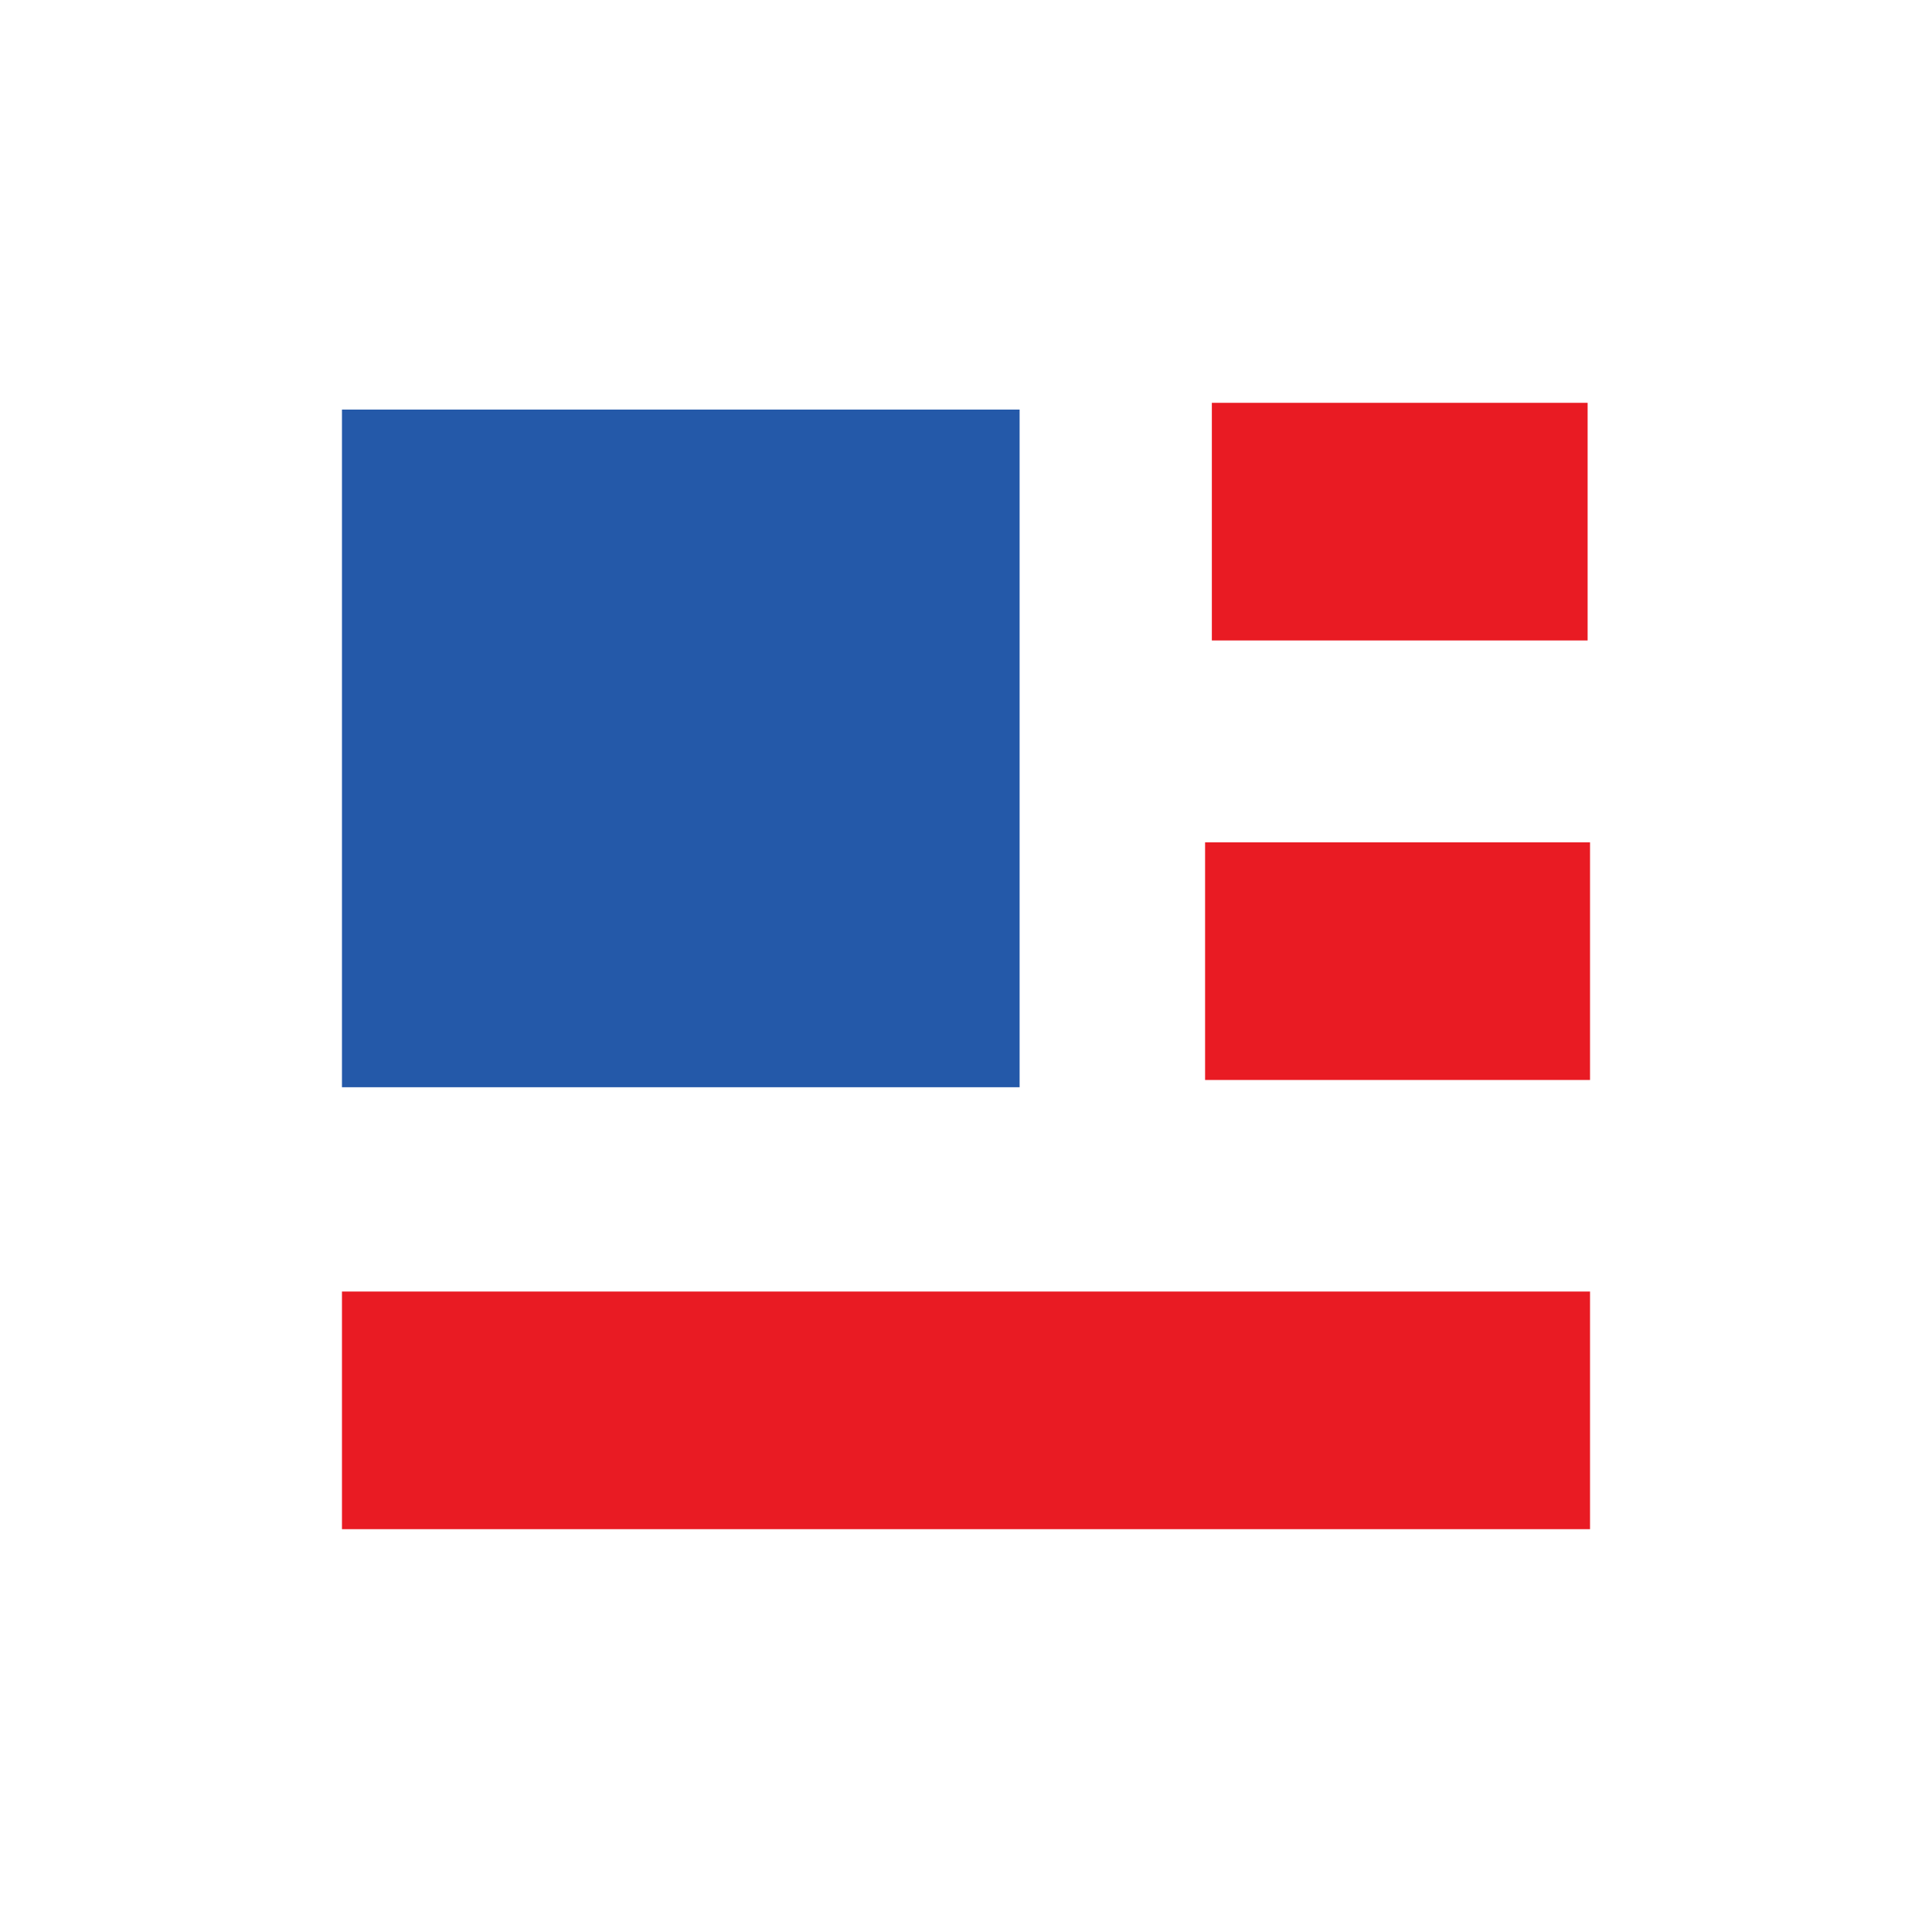
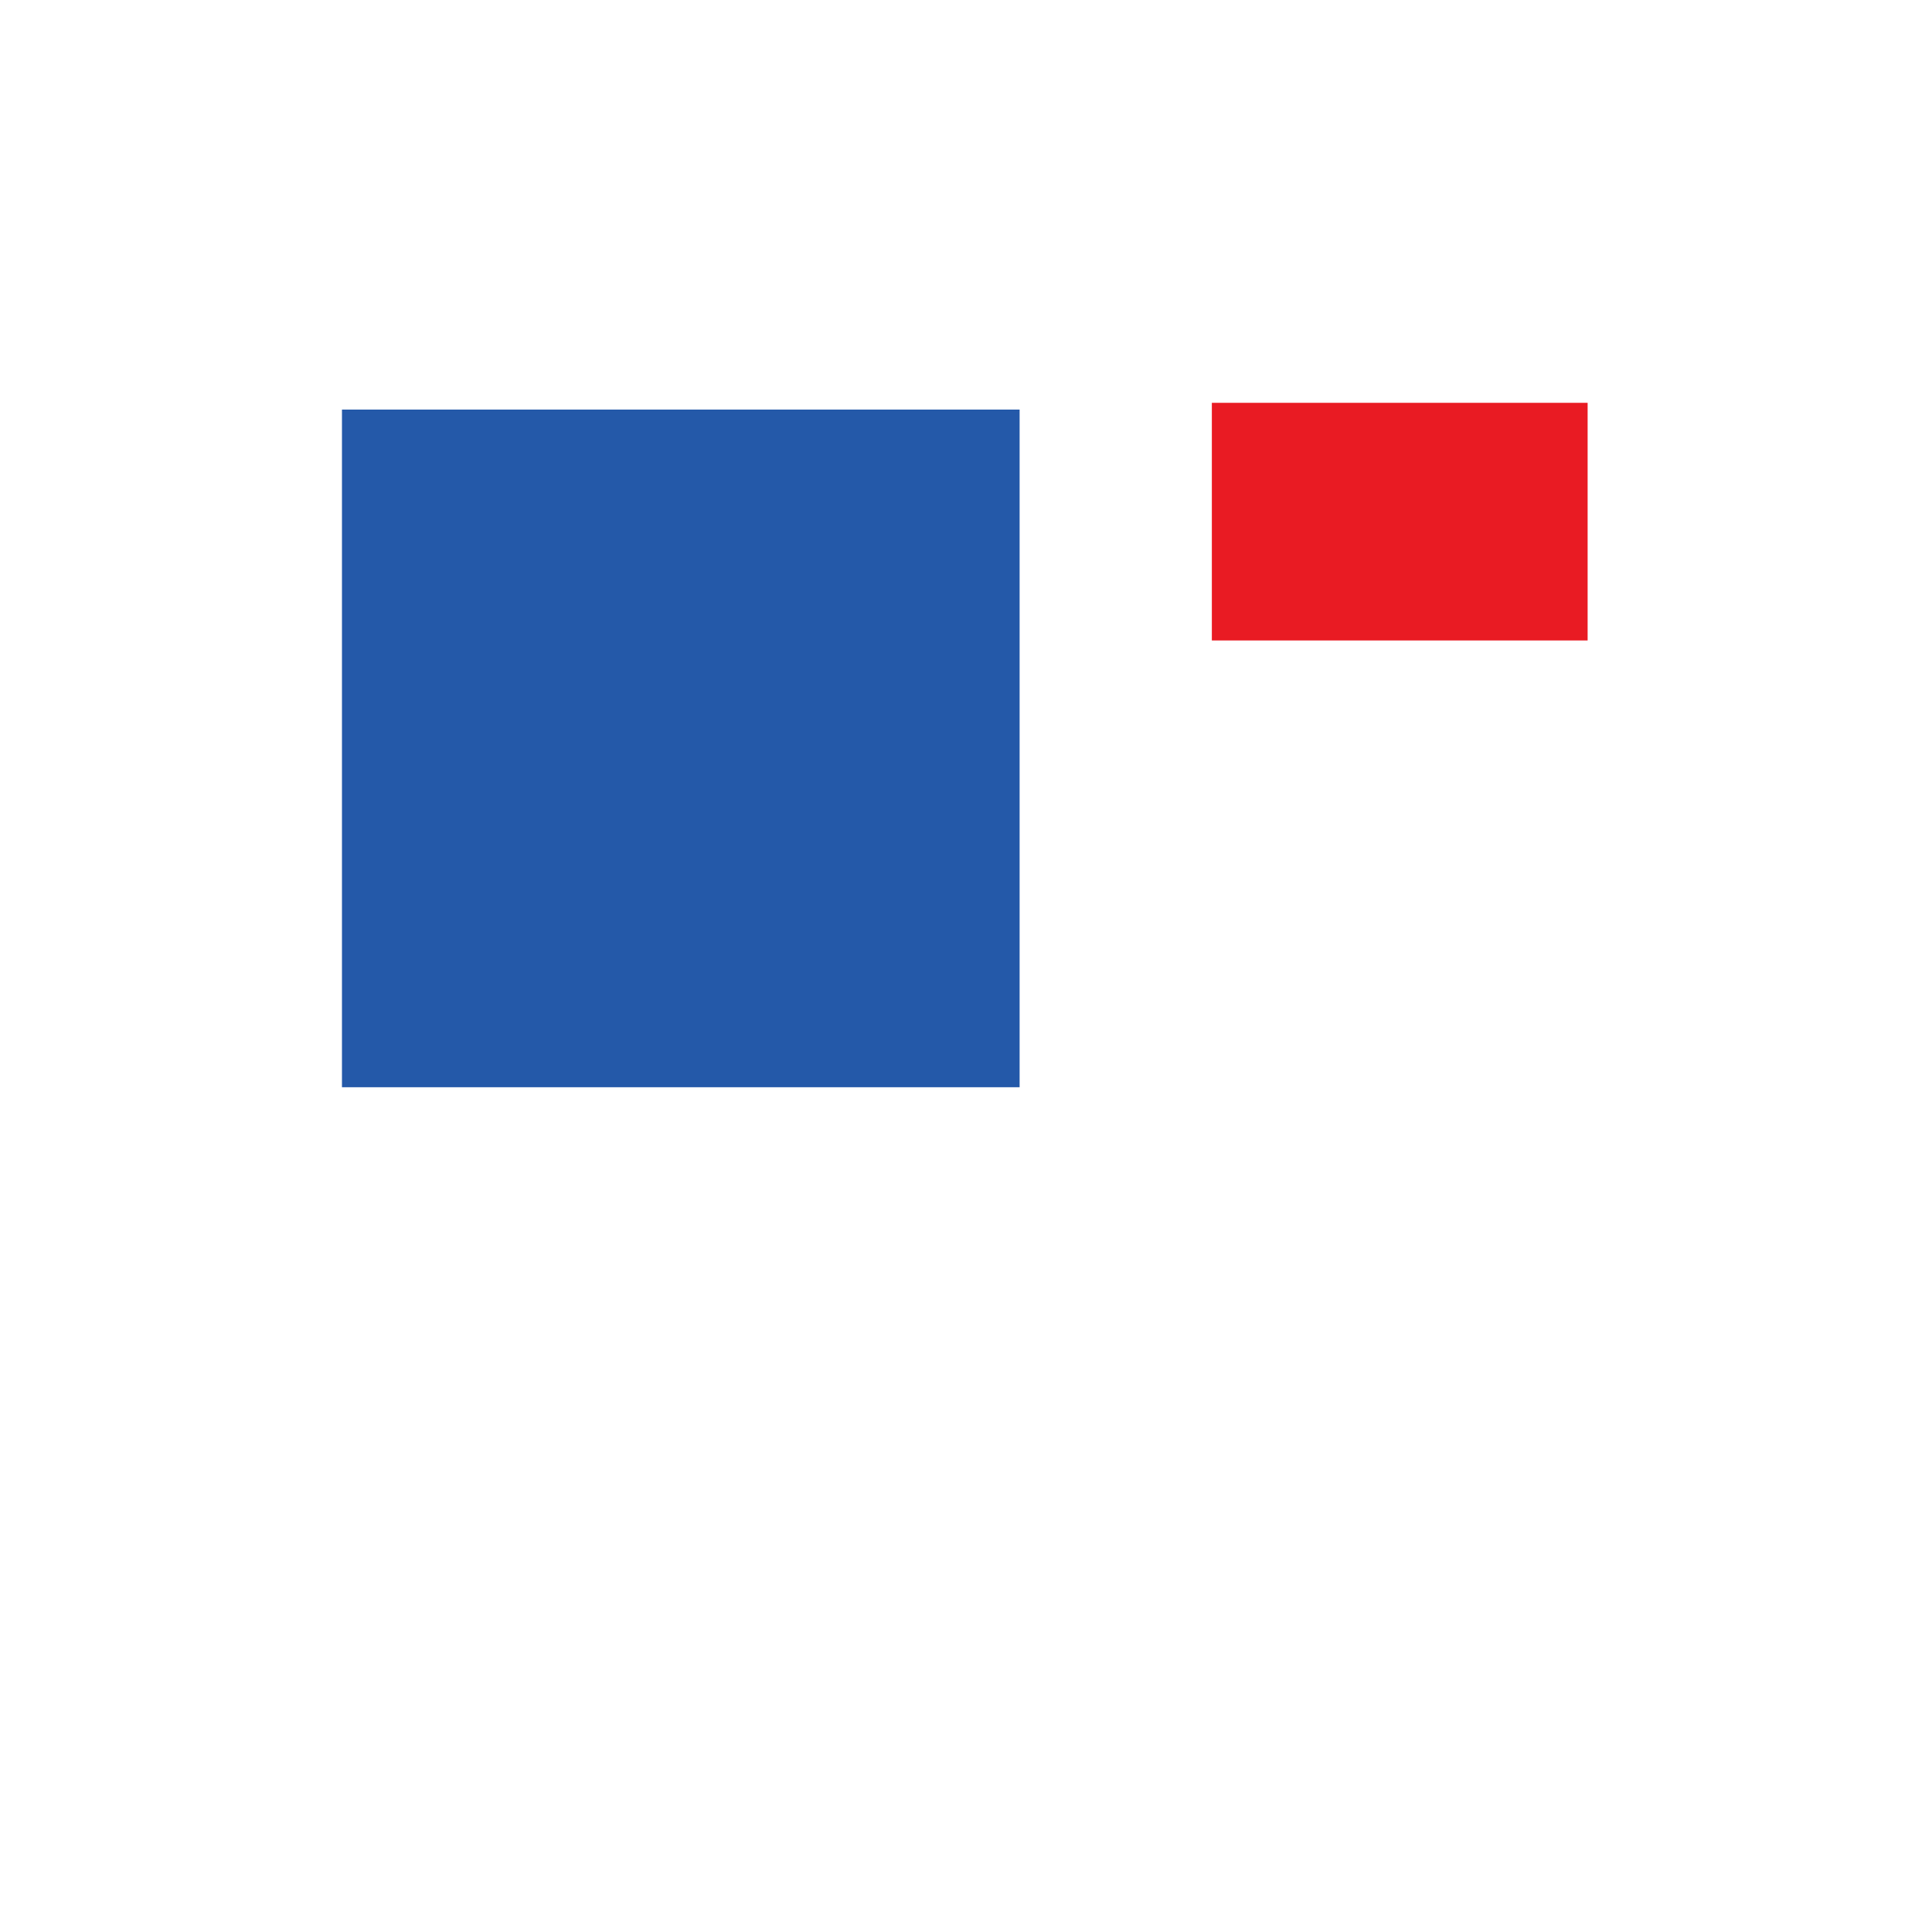
<svg xmlns="http://www.w3.org/2000/svg" x="0px" y="0px" viewBox="0 0 400 400" style="enable-background:new 0 0 400 400;" xml:space="preserve">
  <style type="text/css">
  #ab-flag {
    animation: spin 2s infinite;
  }
  @keyframes spin {
    0% {
      transform: rotate(0deg);
      transform-origin: center center;
    }
    35% {
      transform: rotate(360deg);
      transform-origin: center center;
    }
    40% {
      transform: rotate(360deg);
      transform-origin: center center;
    }
    75% {
      transform: rotate(720deg);
      transform-origin: center center;
    }
    100% {
      transform: rotate(720deg);
      transform-origin: center center;
    }
  }
  #Blue {
    animation: Blue_pinch 2s infinite;
  }
  #Red_1 {
    animation: Red_1_pinch 2s infinite;
  }
  #Red_2 {
    animation: Red_2_pinch 2s infinite;
  }
  #Red_3 {
    animation: Red_3_pinch 2s infinite;
  }
  @keyframes Blue_pinch {
    0% {
      transform: translate(0, 0);
    }
    35% {
      transform: translate(50px, 37px) scale(.8);
    }
    40% {
      transform: translate(50px, 37px) scale(.8);
    }
    75% {
      transform: translate(0, 0);
    }
    100% {
      transform: translate(0, 0);
    }
  }
  @keyframes Red_1_pinch {
    0% {
      transform: translate(0, 0);
    }
    35% {
      transform: translate(-124px, 192px) scale(1.4, 2.1);
    }
    40% {
      transform: translate(-124px, 192px) scale(1.4, 2.1);
    }
    75% {
      transform: translate(0, 0);
    }
    100% {
      transform: translate(0, 0);
    }
  }
  @keyframes Red_2_pinch {
    0% {
      transform: translate(0, 0);
    }
    35% {
      transform: translate(-122px, 8px) scale(1.4, 2.1);
    }
    40% {
      transform: translate(-122px, 8px) scale(1.4, 2.1);
    }
    75% {
      transform: translate(0, 0);
    }
    100% {
      transform: translate(0, 0);
    }
  }
  @keyframes Red_3_pinch {
    0% {
      transform: translate(0, 0);
    }
    35% {
      transform: translate(0px, -180px) scale(0.4,2);
    }
    40% {
      transform: translate(0px, -180px) scale(0.4,2);
    }
    75% {
      transform: translate(0, 0);
    }
    100% {
      transform: translate(0, 0);
    }
  }
  .flag-blue{
    fill:#2459A9;
    transform-origin: center;
  }
  .flag-red{
    fill:#e91b23;
    transform-origin: center;
  }
</style>
  <g id="ab-flag">
    <rect id="Red_1" x="250.9" y="83.4" class="flag-red" width="77.8" height="49.2" />
-     <rect id="Red_2" x="249.5" y="174.4" class="flag-red" width="79.7" height="49.2" />
-     <rect id="Red_3" x="70.8" y="267.4" class="flag-red" width="258.4" height="49.2" />
    <rect id="Blue" x="70.8" y="84.8" class="flag-blue" width="140.3" height="140.3" />
  </g>
</svg>